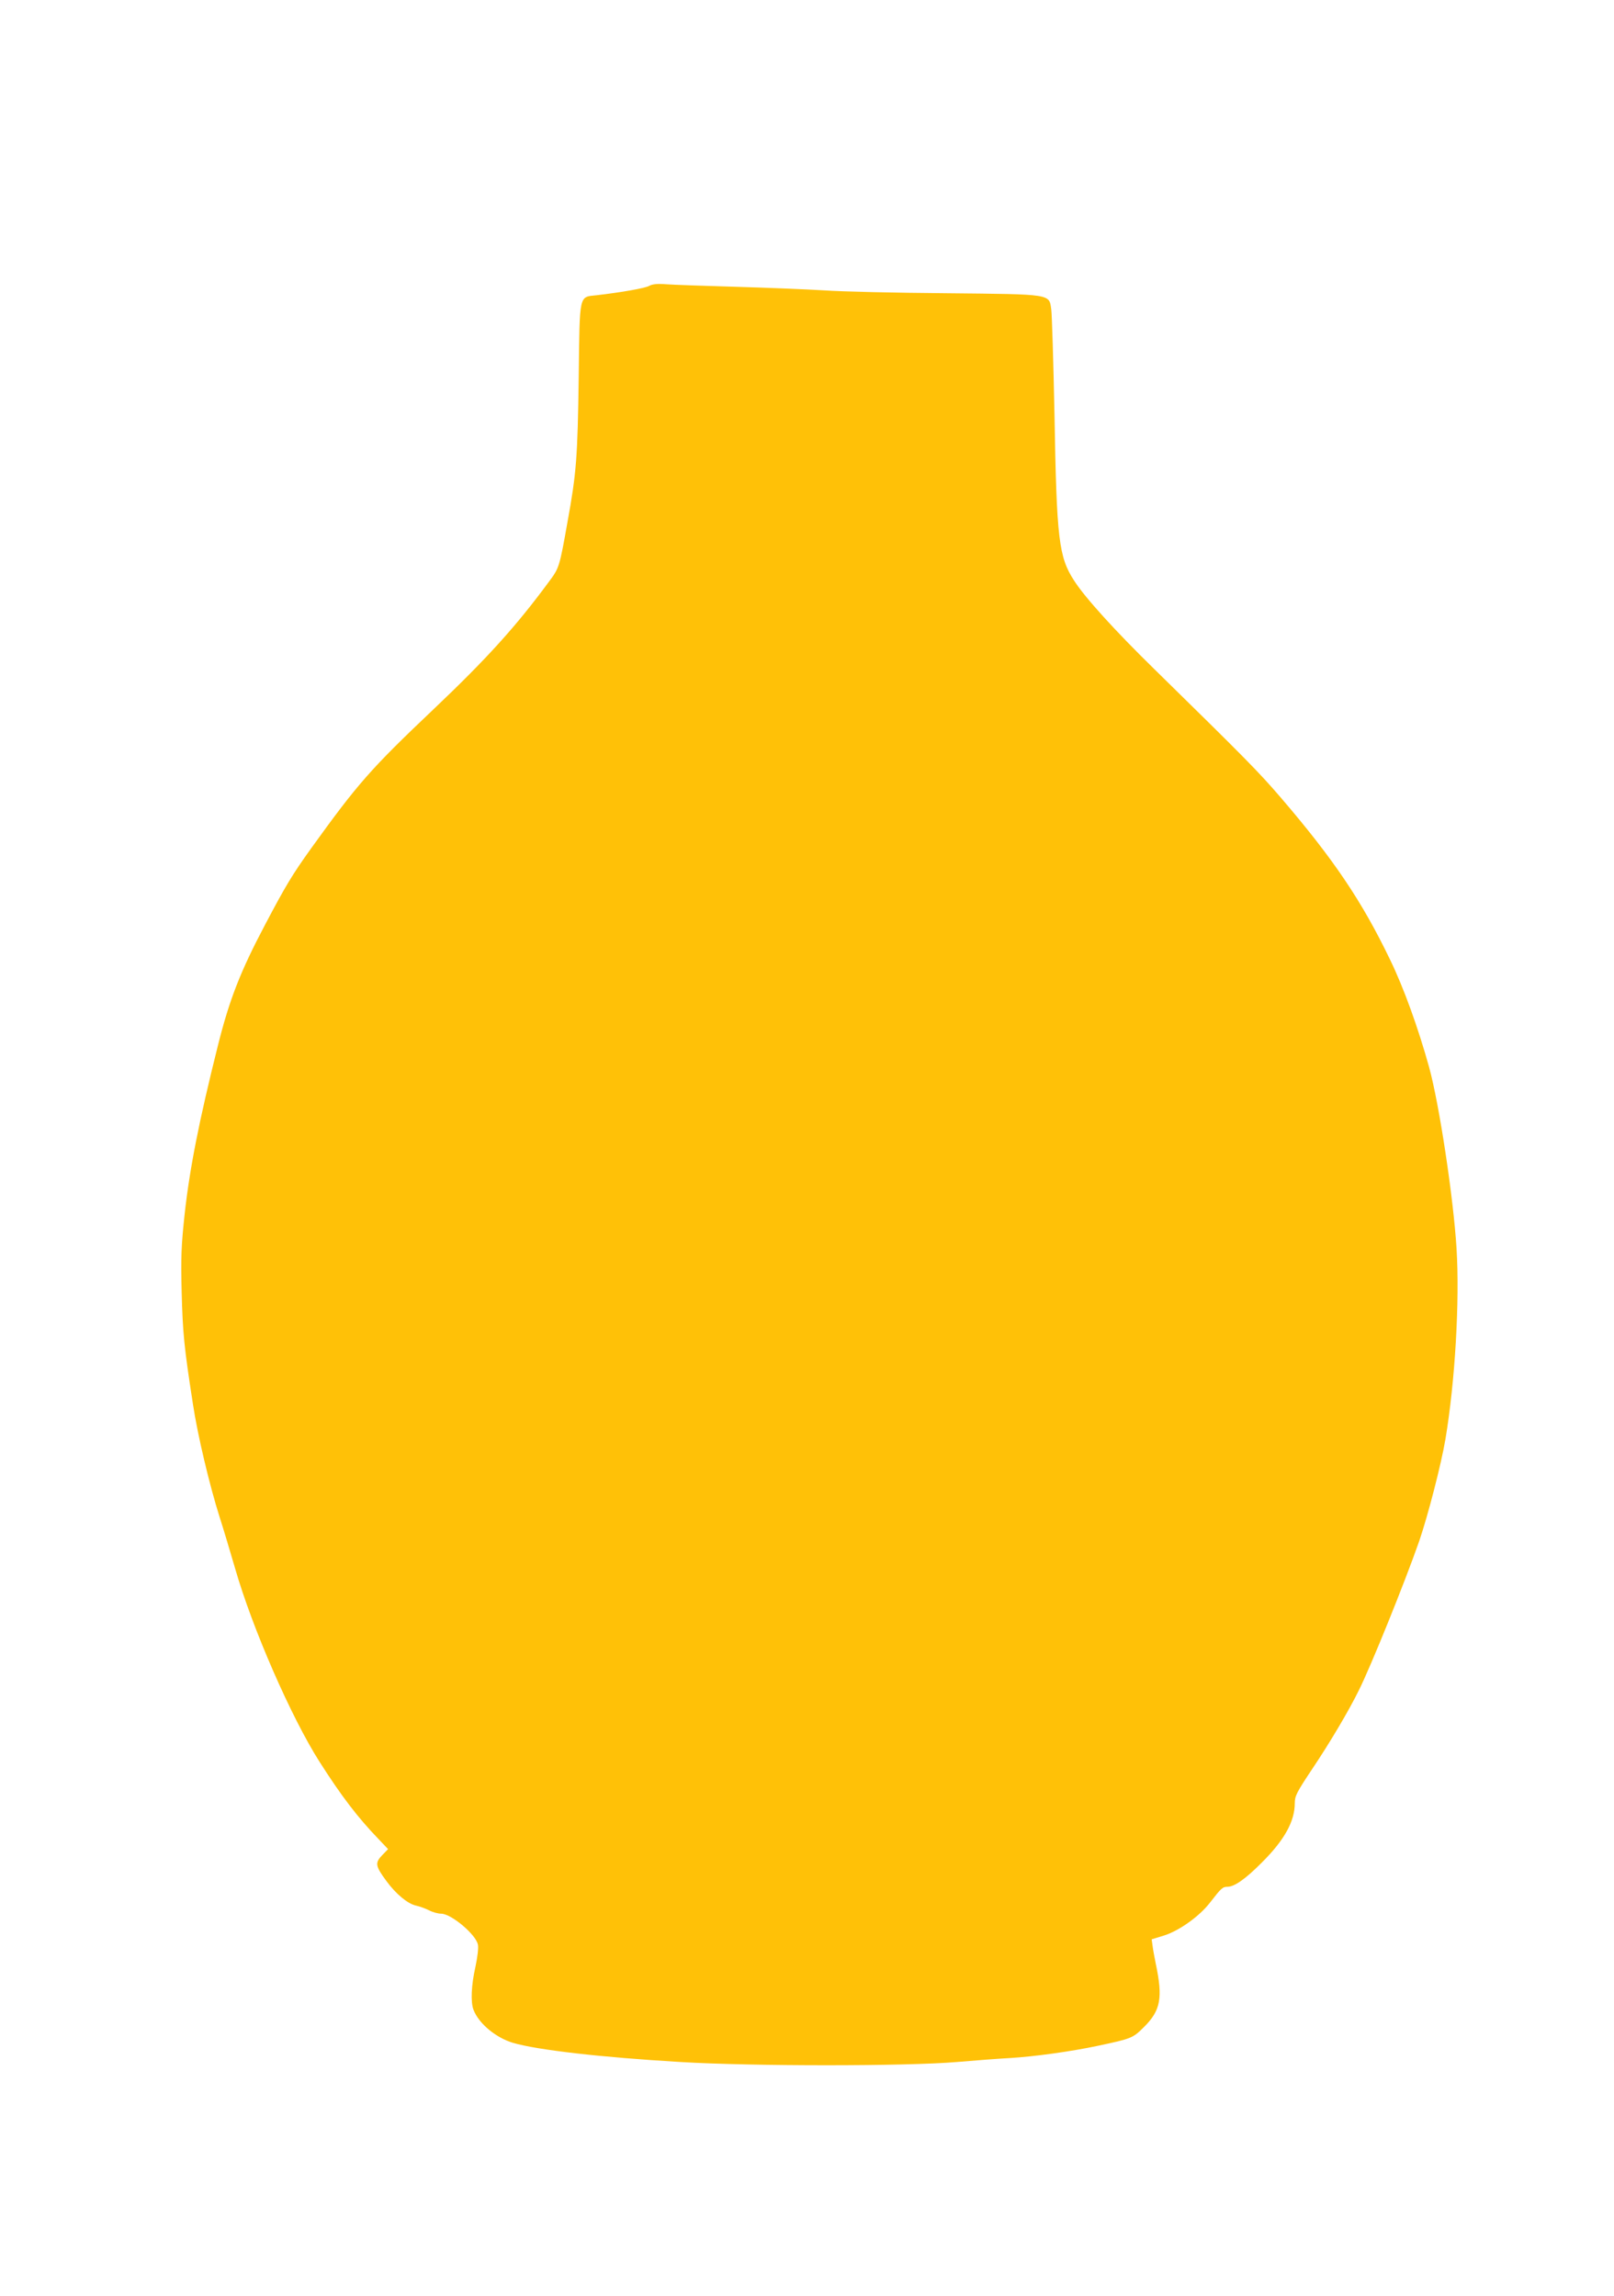
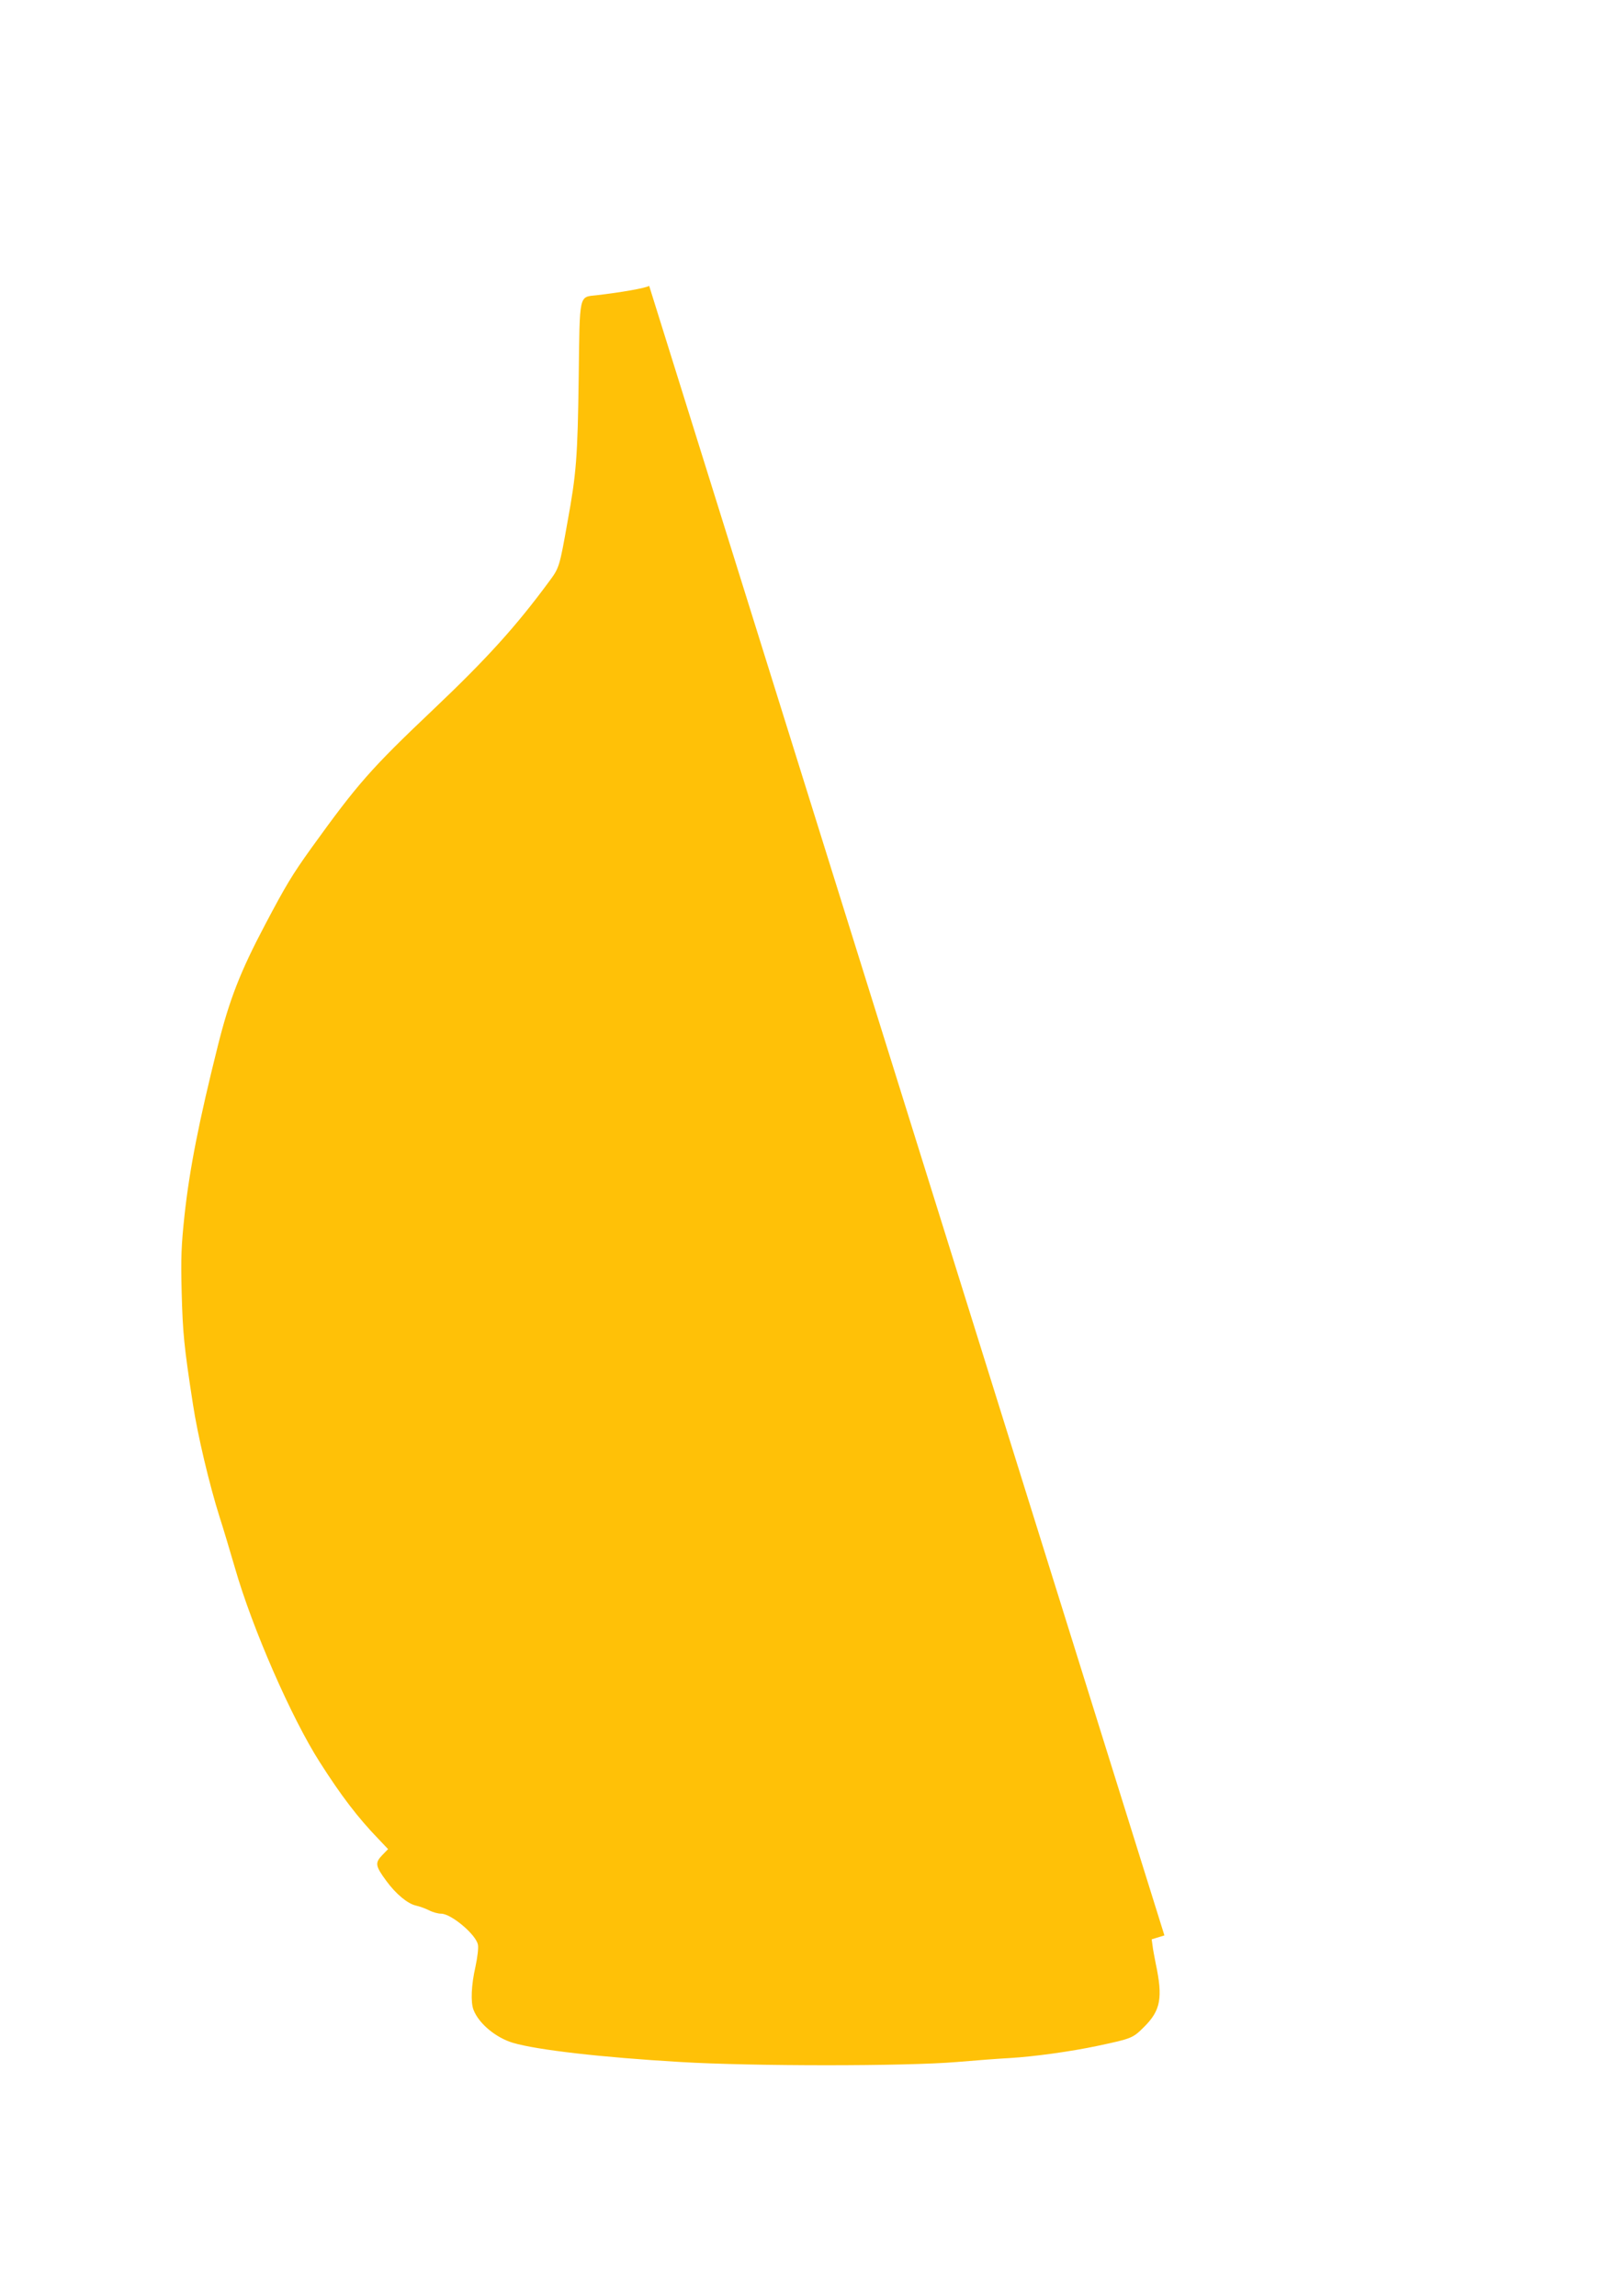
<svg xmlns="http://www.w3.org/2000/svg" version="1.0" width="900pt" height="1280pt" viewBox="0 0 900 1280" preserveAspectRatio="xMidYMid meet">
  <g transform="translate(0,1280) scale(0.1,-0.1)" fill="#ffc107" stroke="none">
-     <path d="M3620 11206 c-23 -13 -155 -36 -292 -52 -101 -11 -95 14 -101 -454 -6 -450 -13 -540 -63 -813 -44 -248 -46 -254 -102 -329 -184 -250 -347 -430 -645 -713 -350 -332 -422 -414 -682 -775 -106 -148 -142 -208 -257 -426 -138 -261 -199 -418 -263 -674 -105 -419 -158 -688 -186 -945 -18 -169 -21 -236 -16 -430 6 -227 13 -302 63 -625 26 -172 92 -450 149 -630 19 -58 57 -186 86 -285 96 -334 314 -833 472 -1080 119 -187 213 -310 326 -427 l55 -58 -33 -34 c-41 -43 -38 -60 23 -143 54 -74 120 -128 166 -138 19 -4 52 -16 72 -26 21 -11 51 -19 68 -19 56 0 195 -117 205 -173 4 -18 -3 -72 -14 -124 -23 -100 -27 -196 -11 -238 29 -77 124 -156 220 -185 136 -40 493 -81 935 -107 399 -24 1257 -24 1540 0 105 9 237 19 295 22 136 8 345 37 490 68 193 41 197 43 261 107 91 91 104 161 64 350 -7 36 -16 81 -18 101 l-5 36 71 22 c86 28 197 108 256 185 61 79 69 86 96 86 38 0 101 44 191 135 126 125 184 230 184 331 0 40 10 60 98 192 98 146 203 323 259 437 69 138 257 604 336 830 49 142 123 429 147 570 54 323 80 769 62 1065 -18 286 -96 802 -153 1010 -60 216 -141 442 -218 600 -156 324 -313 558 -610 904 -121 141 -196 217 -705 716 -217 212 -386 398 -446 492 -86 132 -98 229 -110 928 -6 294 -14 558 -18 585 -12 87 5 84 -583 90 -277 2 -585 9 -684 16 -99 6 -322 15 -495 20 -173 5 -346 11 -385 14 -49 4 -77 1 -95 -9z" />
+     <path d="M3620 11206 c-23 -13 -155 -36 -292 -52 -101 -11 -95 14 -101 -454 -6 -450 -13 -540 -63 -813 -44 -248 -46 -254 -102 -329 -184 -250 -347 -430 -645 -713 -350 -332 -422 -414 -682 -775 -106 -148 -142 -208 -257 -426 -138 -261 -199 -418 -263 -674 -105 -419 -158 -688 -186 -945 -18 -169 -21 -236 -16 -430 6 -227 13 -302 63 -625 26 -172 92 -450 149 -630 19 -58 57 -186 86 -285 96 -334 314 -833 472 -1080 119 -187 213 -310 326 -427 l55 -58 -33 -34 c-41 -43 -38 -60 23 -143 54 -74 120 -128 166 -138 19 -4 52 -16 72 -26 21 -11 51 -19 68 -19 56 0 195 -117 205 -173 4 -18 -3 -72 -14 -124 -23 -100 -27 -196 -11 -238 29 -77 124 -156 220 -185 136 -40 493 -81 935 -107 399 -24 1257 -24 1540 0 105 9 237 19 295 22 136 8 345 37 490 68 193 41 197 43 261 107 91 91 104 161 64 350 -7 36 -16 81 -18 101 l-5 36 71 22 z" />
  </g>
</svg>